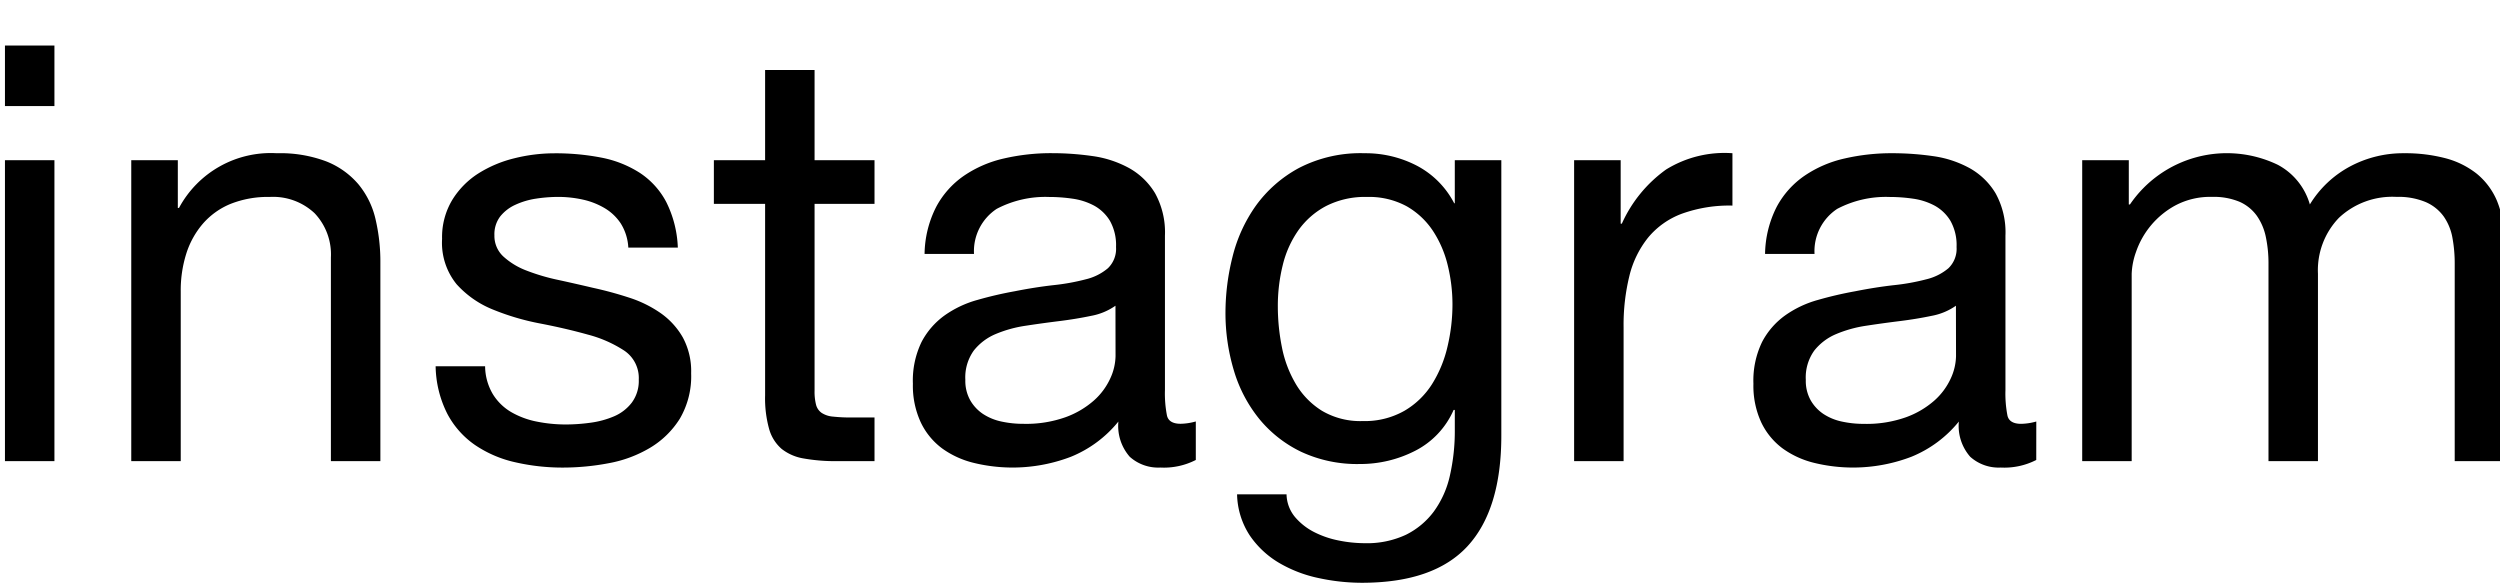
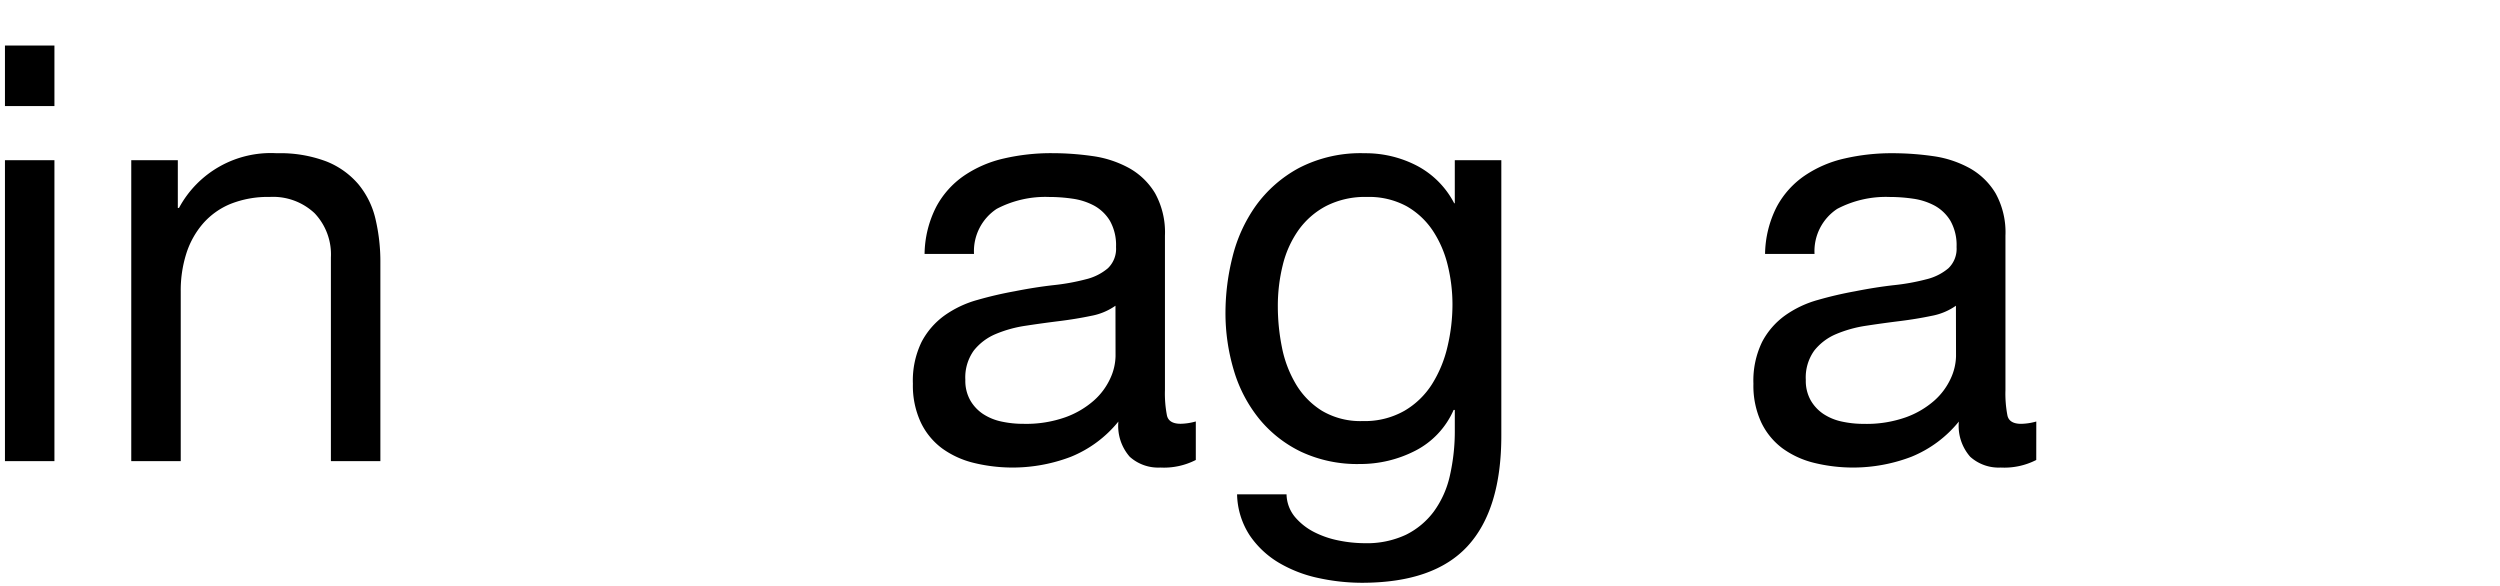
<svg xmlns="http://www.w3.org/2000/svg" id="Ebene_1" data-name="Ebene 1" viewBox="0 0 189.333 44.394">
  <g>
    <path d="M.375,8.034V3.45H4.122V8.034Zm3.747,4.1v22.79H.375V12.133Z" />
    <path d="M13.467,12.133v3.616h.088a7.889,7.889,0,0,1,7.406-4.144,9.885,9.885,0,0,1,3.747.617,6.168,6.168,0,0,1,2.424,1.719,6.394,6.394,0,0,1,1.3,2.622,14.149,14.149,0,0,1,.375,3.372V34.923H25.06V19.5a4.53,4.53,0,0,0-1.234-3.351,4.587,4.587,0,0,0-3.394-1.234,7.635,7.635,0,0,0-2.976.529,5.578,5.578,0,0,0-2.094,1.5,6.467,6.467,0,0,0-1.256,2.271,9.233,9.233,0,0,0-.418,2.842V34.923H9.941V12.133Z" />
-     <path d="M37.314,29.832A4.009,4.009,0,0,0,38.7,31.2a6.262,6.262,0,0,0,1.94.726,11.086,11.086,0,0,0,2.226.221,13.735,13.735,0,0,0,1.851-.133,6.8,6.8,0,0,0,1.786-.484,3.331,3.331,0,0,0,1.344-1.037,2.759,2.759,0,0,0,.529-1.74,2.5,2.5,0,0,0-1.1-2.2,9.356,9.356,0,0,0-2.755-1.212q-1.653-.463-3.593-.838a18.615,18.615,0,0,1-3.592-1.058,7.425,7.425,0,0,1-2.755-1.918,4.975,4.975,0,0,1-1.1-3.438,5.45,5.45,0,0,1,.773-2.952,6.274,6.274,0,0,1,1.983-2.007,9.2,9.2,0,0,1,2.733-1.147,12.615,12.615,0,0,1,3.02-.373,18.033,18.033,0,0,1,3.57.33,8.282,8.282,0,0,1,2.887,1.146,5.952,5.952,0,0,1,2.006,2.205,8.373,8.373,0,0,1,.881,3.46H47.584a3.8,3.8,0,0,0-.573-1.83,3.752,3.752,0,0,0-1.234-1.167,5.614,5.614,0,0,0-1.652-.641,8.6,8.6,0,0,0-1.83-.2,11.171,11.171,0,0,0-1.7.131,5.777,5.777,0,0,0-1.564.464,3.122,3.122,0,0,0-1.146.881,2.225,2.225,0,0,0-.441,1.433,2.114,2.114,0,0,0,.683,1.609,5.479,5.479,0,0,0,1.741,1.058,15.328,15.328,0,0,0,2.381.705q1.323.288,2.645.6a27.977,27.977,0,0,1,2.755.748,8.963,8.963,0,0,1,2.38,1.169,5.7,5.7,0,0,1,1.675,1.83,5.373,5.373,0,0,1,.639,2.731,6.344,6.344,0,0,1-.859,3.439,6.715,6.715,0,0,1-2.249,2.2,9.4,9.4,0,0,1-3.13,1.168,18.532,18.532,0,0,1-3.459.332,15.945,15.945,0,0,1-3.615-.4,8.834,8.834,0,0,1-3.042-1.3,6.617,6.617,0,0,1-2.115-2.38,8.24,8.24,0,0,1-.882-3.593h3.747A4.214,4.214,0,0,0,37.314,29.832Z" />
-     <path d="M66.23,12.133V15.44H61.69V29.59a4,4,0,0,0,.111,1.056,1.074,1.074,0,0,0,.418.618,1.823,1.823,0,0,0,.86.286,12.253,12.253,0,0,0,1.432.067H66.23v3.306H63.365a13.572,13.572,0,0,1-2.491-.2A3.656,3.656,0,0,1,59.2,34a3.094,3.094,0,0,1-.948-1.5,8.656,8.656,0,0,1-.308-2.557V15.44h-3.88V12.133h3.88V5.3H61.69v6.832Z" />
    <path d="M90.562,34.835a5.3,5.3,0,0,1-2.689.574,3.222,3.222,0,0,1-2.314-.817,3.545,3.545,0,0,1-.86-2.667,8.962,8.962,0,0,1-3.593,2.667,12.376,12.376,0,0,1-7.361.463,6.819,6.819,0,0,1-2.4-1.1,5.279,5.279,0,0,1-1.609-1.962,6.6,6.6,0,0,1-.6-2.931,6.7,6.7,0,0,1,.662-3.175,5.791,5.791,0,0,1,1.741-2,7.95,7.95,0,0,1,2.469-1.168q1.389-.4,2.843-.662,1.544-.306,2.932-.462a16.242,16.242,0,0,0,2.446-.442,4.05,4.05,0,0,0,1.674-.837,2.042,2.042,0,0,0,.618-1.609,3.752,3.752,0,0,0-.463-1.984,3.2,3.2,0,0,0-1.19-1.146,4.9,4.9,0,0,0-1.631-.529,12.336,12.336,0,0,0-1.785-.131,7.921,7.921,0,0,0-3.968.9,3.838,3.838,0,0,0-1.719,3.415H70.021a8.058,8.058,0,0,1,.882-3.569A6.675,6.675,0,0,1,73.018,13.3a8.838,8.838,0,0,1,3.02-1.3,15.848,15.848,0,0,1,3.636-.4,21.636,21.636,0,0,1,3.064.219,8.067,8.067,0,0,1,2.755.9,5.308,5.308,0,0,1,1.984,1.914,6.12,6.12,0,0,1,.748,3.211v11.7a8.71,8.71,0,0,0,.155,1.935c.1.411.448.615,1.035.615a4.48,4.48,0,0,0,1.147-.176ZM84.478,23.153a4.662,4.662,0,0,1-1.851.769q-1.146.24-2.4.395t-2.534.35A9.39,9.39,0,0,0,75.4,25.3a4.171,4.171,0,0,0-1.653,1.25,3.492,3.492,0,0,0-.639,2.216,3.013,3.013,0,0,0,.375,1.556,3.1,3.1,0,0,0,.969,1.032,4.076,4.076,0,0,0,1.389.57,7.738,7.738,0,0,0,1.675.174,8.9,8.9,0,0,0,3.174-.5,6.669,6.669,0,0,0,2.16-1.272,5.011,5.011,0,0,0,1.234-1.666,4.185,4.185,0,0,0,.4-1.689Z" />
    <path d="M111.147,41.358q-2.558,2.78-8.023,2.778a15.511,15.511,0,0,1-3.24-.353,9.928,9.928,0,0,1-3-1.146,6.971,6.971,0,0,1-2.226-2.072,5.892,5.892,0,0,1-.97-3.13h3.746a2.776,2.776,0,0,0,.64,1.72A4.692,4.692,0,0,0,99.532,40.3a7.136,7.136,0,0,0,1.873.638,10.047,10.047,0,0,0,1.94.2,6.967,6.967,0,0,0,3.13-.638,5.883,5.883,0,0,0,2.115-1.763,7.3,7.3,0,0,0,1.213-2.71,15.211,15.211,0,0,0,.374-3.484v-1.5h-.088a6.3,6.3,0,0,1-2.932,3.106,9.094,9.094,0,0,1-4.165.992,10.036,10.036,0,0,1-4.452-.925,9.305,9.305,0,0,1-3.174-2.492,10.6,10.6,0,0,1-1.918-3.657,15.093,15.093,0,0,1-.639-4.43,17.354,17.354,0,0,1,.529-4.167A11.39,11.39,0,0,1,95.1,15.594a9.676,9.676,0,0,1,3.263-2.866,10.134,10.134,0,0,1,4.981-1.123,8.419,8.419,0,0,1,3.966.947,6.676,6.676,0,0,1,2.822,2.843h.044V12.133H113.7V32.984Q113.7,38.579,111.147,41.358Zm-4.783-10.249a6.13,6.13,0,0,0,2.094-2.027,9.259,9.259,0,0,0,1.168-2.842A13.83,13.83,0,0,0,110,23.065a12.488,12.488,0,0,0-.353-2.952,8.265,8.265,0,0,0-1.124-2.625,5.871,5.871,0,0,0-2-1.872,5.961,5.961,0,0,0-3-.7,6.464,6.464,0,0,0-3.085.683,6.007,6.007,0,0,0-2.1,1.83,7.751,7.751,0,0,0-1.19,2.644,12.851,12.851,0,0,0-.374,3.13,15.737,15.737,0,0,0,.308,3.085,8.742,8.742,0,0,0,1.058,2.8,5.939,5.939,0,0,0,1.984,2.027,5.712,5.712,0,0,0,3.085.773A6.066,6.066,0,0,0,106.364,31.109Z" />
-     <path d="M122.739,12.133v4.805h.089a10.142,10.142,0,0,1,3.35-4.1,8.416,8.416,0,0,1,5.025-1.234v3.966a10.606,10.606,0,0,0-3.835.617A6.059,6.059,0,0,0,124.812,18a7.441,7.441,0,0,0-1.411,2.888,15.579,15.579,0,0,0-.441,3.9V34.923h-3.747V12.133Z" />
    <path d="M154.212,34.835a5.3,5.3,0,0,1-2.689.574,3.222,3.222,0,0,1-2.313-.817,3.545,3.545,0,0,1-.86-2.667,8.962,8.962,0,0,1-3.593,2.667,12.376,12.376,0,0,1-7.361.463,6.824,6.824,0,0,1-2.4-1.1,5.289,5.289,0,0,1-1.609-1.962,6.605,6.605,0,0,1-.595-2.931,6.7,6.7,0,0,1,.662-3.175,5.77,5.77,0,0,1,1.741-2,7.955,7.955,0,0,1,2.468-1.168q1.389-.4,2.843-.662,1.544-.306,2.932-.462a16.233,16.233,0,0,0,2.447-.442,4.063,4.063,0,0,0,1.674-.837,2.042,2.042,0,0,0,.618-1.609,3.742,3.742,0,0,0-.464-1.984,3.192,3.192,0,0,0-1.19-1.146,4.89,4.89,0,0,0-1.63-.529,12.35,12.35,0,0,0-1.786-.131,7.919,7.919,0,0,0-3.967.9,3.836,3.836,0,0,0-1.72,3.415h-3.746a8.085,8.085,0,0,1,.882-3.569,6.668,6.668,0,0,1,2.116-2.359,8.824,8.824,0,0,1,3.019-1.3,15.857,15.857,0,0,1,3.637-.4,21.622,21.622,0,0,1,3.063.219,8.06,8.06,0,0,1,2.755.9,5.293,5.293,0,0,1,1.984,1.914,6.11,6.11,0,0,1,.749,3.211v11.7a8.724,8.724,0,0,0,.154,1.935c.1.411.449.615,1.036.615a4.466,4.466,0,0,0,1.146-.176Zm-6.083-11.682a4.675,4.675,0,0,1-1.851.769q-1.146.24-2.4.395t-2.534.35a9.369,9.369,0,0,0-2.292.636,4.164,4.164,0,0,0-1.653,1.25,3.486,3.486,0,0,0-.64,2.216,3.013,3.013,0,0,0,.375,1.556,3.107,3.107,0,0,0,.97,1.032,4.068,4.068,0,0,0,1.389.57,7.722,7.722,0,0,0,1.674.174,8.9,8.9,0,0,0,3.174-.5,6.663,6.663,0,0,0,2.161-1.272,5.039,5.039,0,0,0,1.234-1.666,4.2,4.2,0,0,0,.4-1.689Z" />
-     <path d="M161.221,12.133v3.35h.088a8.883,8.883,0,0,1,11.2-3,4.938,4.938,0,0,1,2.424,3,7.956,7.956,0,0,1,3.02-2.864,8.517,8.517,0,0,1,4.122-1.014,11.959,11.959,0,0,1,3.107.373,6.476,6.476,0,0,1,2.38,1.17A5.322,5.322,0,0,1,189.1,15.2a7.523,7.523,0,0,1,.55,3.021V34.923h-3.747V19.98A10.652,10.652,0,0,0,185.729,18a4.065,4.065,0,0,0-.661-1.609,3.3,3.3,0,0,0-1.344-1.08,5.343,5.343,0,0,0-2.226-.4,5.9,5.9,0,0,0-4.364,1.586,5.718,5.718,0,0,0-1.588,4.233V34.923H171.8V19.98a9.665,9.665,0,0,0-.2-2.029,4.3,4.3,0,0,0-.683-1.609,3.209,3.209,0,0,0-1.3-1.056,5.053,5.053,0,0,0-2.094-.375,5.612,5.612,0,0,0-2.8.66,6.352,6.352,0,0,0-2.954,3.505,5.482,5.482,0,0,0-.33,1.654V34.923h-3.747V12.133Z" />
  </g>
</svg>